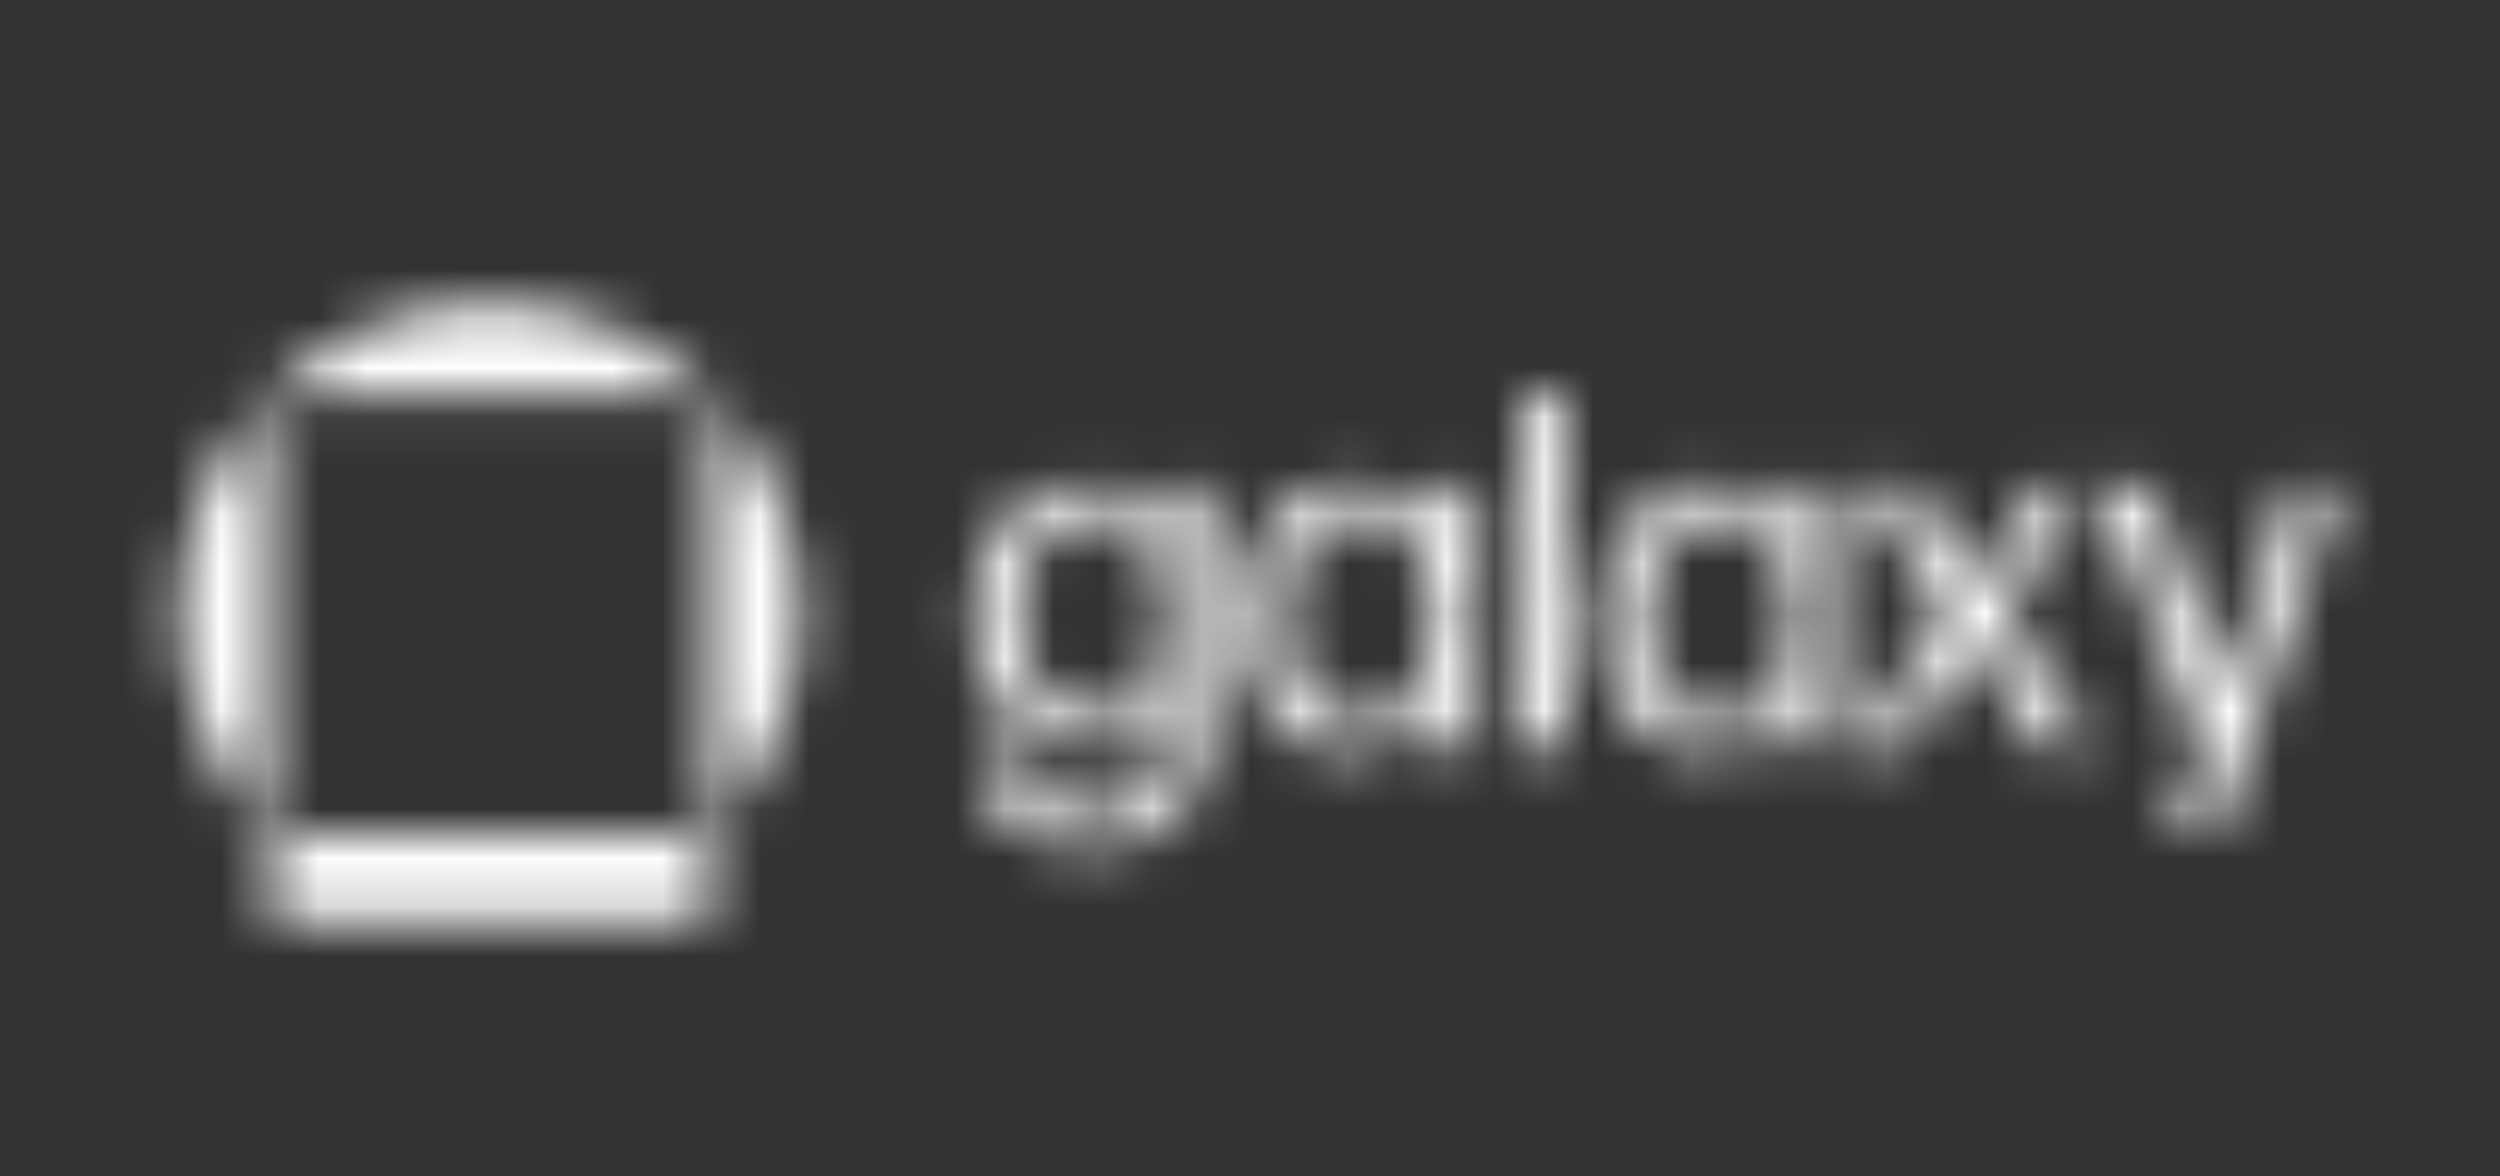
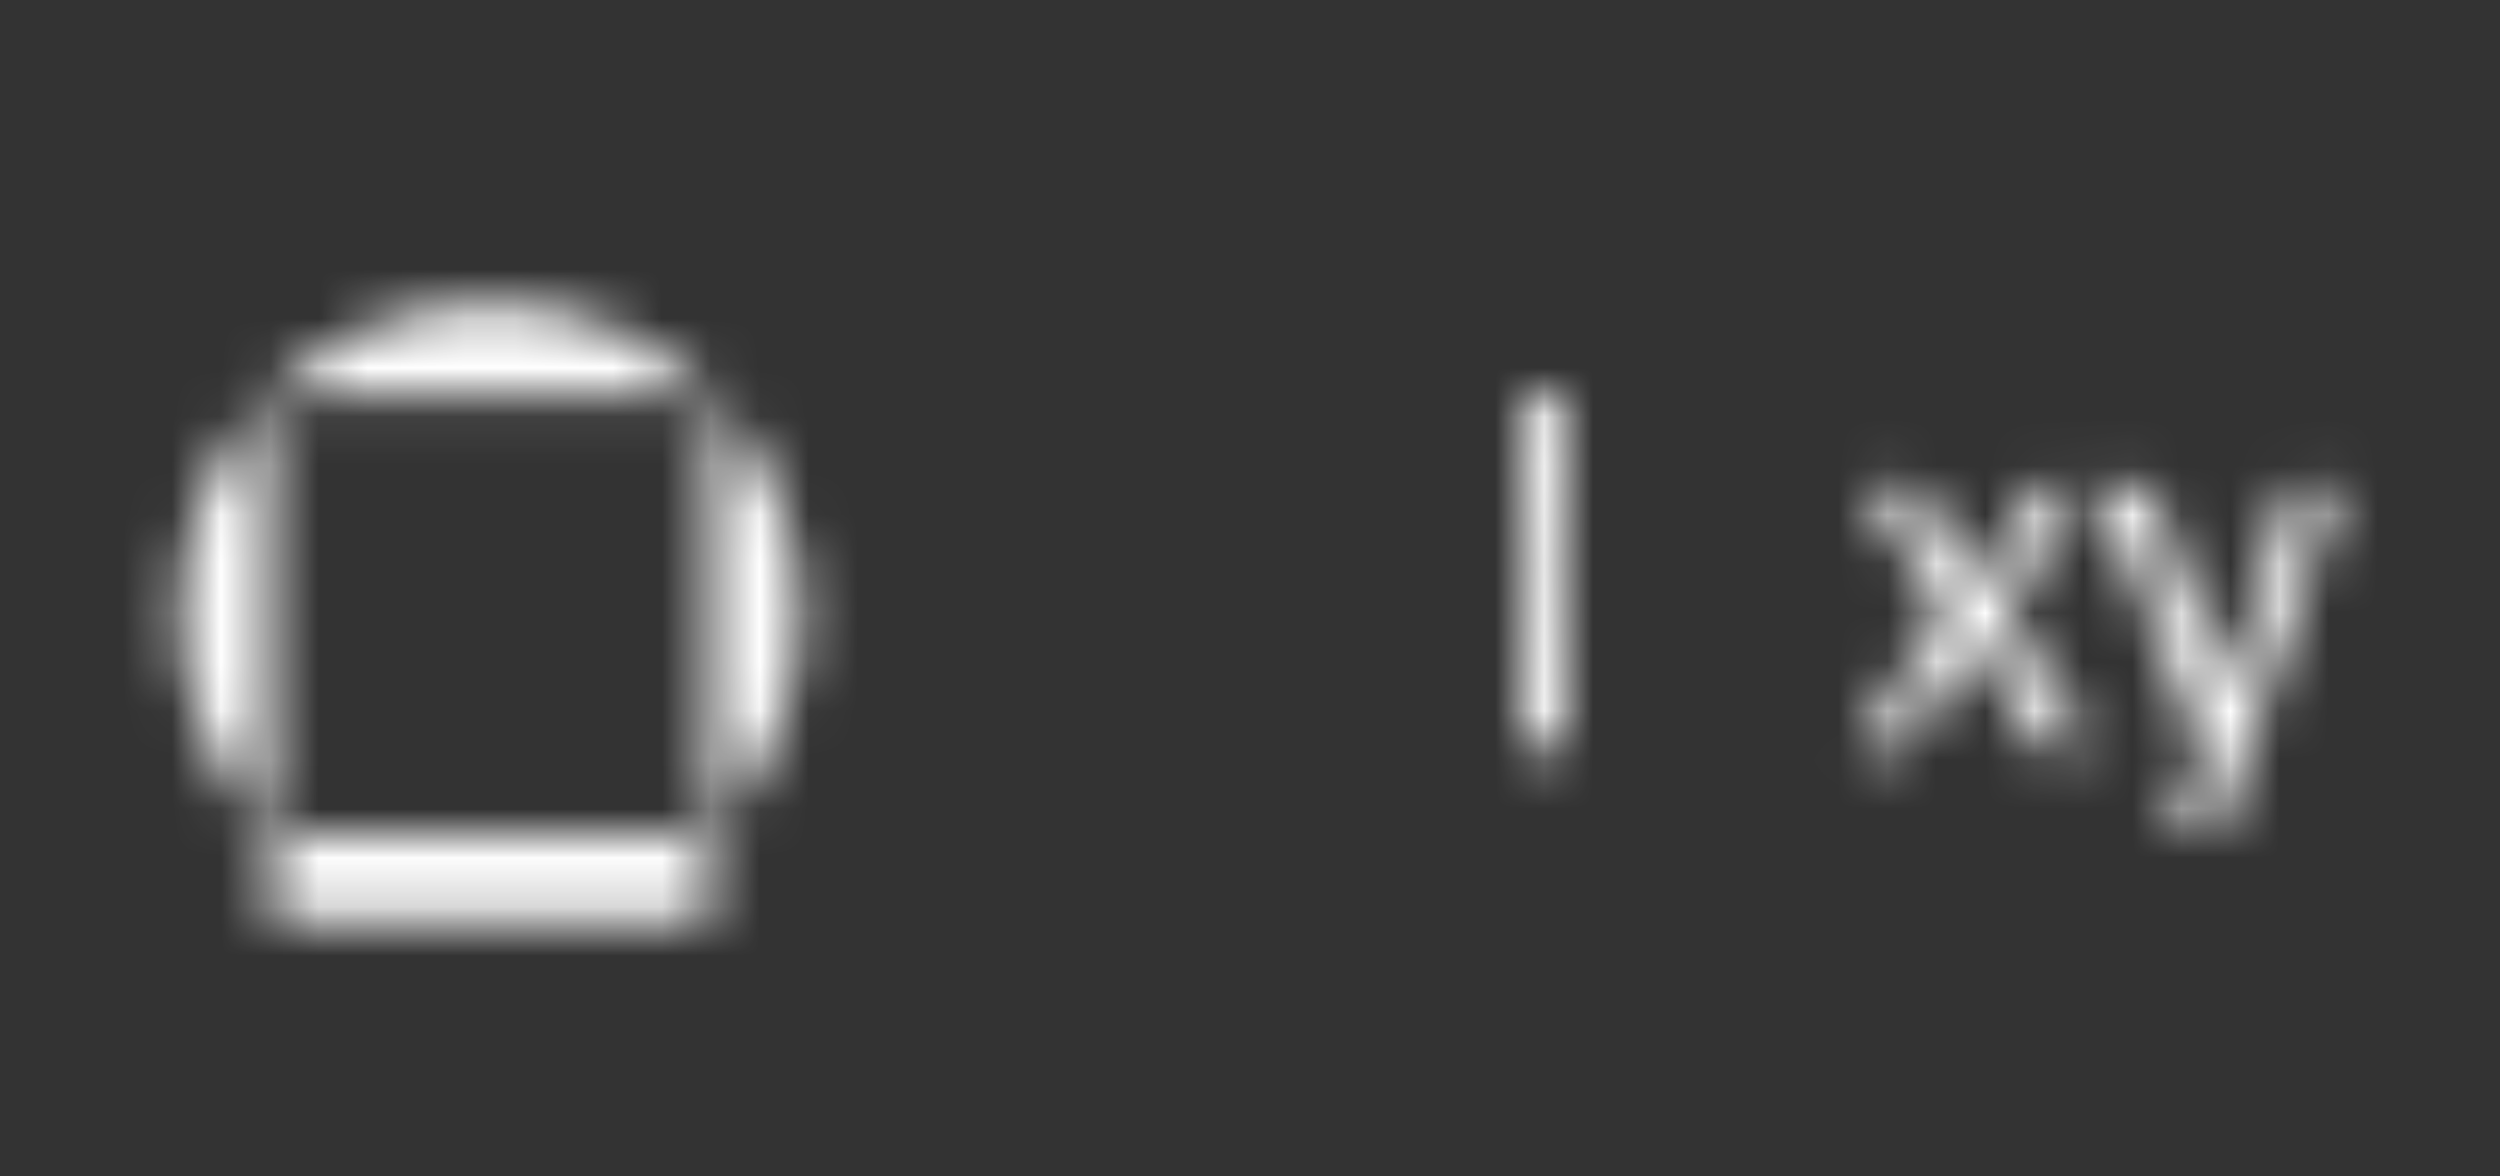
<svg xmlns="http://www.w3.org/2000/svg" width="51" height="24" viewBox="0 0 51 24" fill="none">
  <rect x="0" y="0" width="51" height="24" fill="#333333" stroke="none" />
  <mask id="mask0_5392_1029" style="mask-type:alpha" maskUnits="userSpaceOnUse" x="3" y="6" width="45" height="13">
-     <path d="M22.286 17.278C21.058 17.299 20.089 16.773 19.996 15.62C19.996 15.61 19.997 15.601 20.001 15.592C20.005 15.583 20.01 15.575 20.017 15.568C20.023 15.562 20.031 15.556 20.04 15.553C20.049 15.549 20.059 15.548 20.068 15.548H20.852C20.894 15.548 20.925 15.579 20.935 15.62C21.028 16.289 21.564 16.599 22.307 16.599C23.173 16.599 23.771 16.084 23.771 14.889V14.292C23.431 14.879 22.864 15.229 22.121 15.229C20.636 15.229 19.852 14.106 19.852 12.592C19.852 11.088 20.657 9.873 22.09 9.873C22.833 9.873 23.4 10.192 23.751 10.779L23.72 10.027C23.72 10.018 23.721 10.008 23.725 10C23.729 9.991 23.734 9.983 23.741 9.976C23.747 9.969 23.756 9.964 23.764 9.96C23.773 9.957 23.783 9.955 23.792 9.955H24.587C24.596 9.955 24.606 9.957 24.615 9.96C24.623 9.964 24.631 9.969 24.638 9.976C24.645 9.983 24.65 9.991 24.654 10C24.657 10.008 24.659 10.018 24.659 10.027L24.638 12.077L24.648 14.899C24.658 16.424 23.802 17.278 22.286 17.278ZM22.327 14.559C23.193 14.559 23.761 13.941 23.771 12.633C23.781 11.366 23.286 10.604 22.409 10.542H22.234C21.285 10.573 20.8 11.356 20.8 12.561C20.8 13.838 21.316 14.569 22.327 14.559Z" fill="black" />
-     <path d="M29.274 15.259C29.265 15.26 29.255 15.258 29.246 15.254C29.238 15.251 29.23 15.245 29.223 15.239C29.216 15.232 29.211 15.224 29.207 15.215C29.204 15.206 29.202 15.197 29.202 15.187L29.223 14.404C28.862 15.002 28.294 15.362 27.521 15.362C26.087 15.362 25.324 14.157 25.324 12.623C25.324 11.088 26.139 9.852 27.541 9.852C28.294 9.852 28.861 10.171 29.212 10.758L29.192 10.027C29.192 10.017 29.193 10.008 29.197 9.999C29.2 9.99 29.206 9.982 29.212 9.975C29.219 9.969 29.227 9.963 29.236 9.96C29.245 9.956 29.254 9.955 29.264 9.955H30.068C30.078 9.955 30.087 9.956 30.096 9.96C30.105 9.963 30.113 9.969 30.119 9.975C30.126 9.982 30.131 9.99 30.135 9.999C30.139 10.008 30.14 10.017 30.14 10.027L30.109 12.561L30.141 15.188C30.141 15.197 30.14 15.207 30.136 15.216C30.132 15.225 30.127 15.233 30.12 15.239C30.113 15.246 30.105 15.251 30.096 15.255C30.087 15.258 30.078 15.26 30.068 15.259H29.274ZM27.759 14.672C28.677 14.672 29.234 13.992 29.244 12.653C29.254 11.366 28.759 10.604 27.882 10.542H27.707C26.738 10.573 26.284 11.386 26.284 12.55C26.283 13.818 26.758 14.672 27.758 14.672H27.759Z" fill="black" />
    <path d="M31.108 15.259C31.098 15.26 31.089 15.258 31.08 15.254C31.071 15.251 31.063 15.246 31.056 15.239C31.05 15.232 31.044 15.224 31.041 15.215C31.037 15.206 31.035 15.197 31.036 15.187L31.067 11.613L31.036 8.122C31.035 8.112 31.037 8.103 31.041 8.094C31.044 8.085 31.05 8.077 31.056 8.07C31.063 8.064 31.071 8.058 31.08 8.055C31.089 8.051 31.098 8.05 31.108 8.05H31.902C31.912 8.05 31.921 8.051 31.93 8.055C31.939 8.058 31.947 8.064 31.954 8.07C31.961 8.077 31.966 8.085 31.969 8.094C31.973 8.103 31.975 8.112 31.974 8.122L31.944 11.603L31.974 15.188C31.975 15.197 31.973 15.207 31.969 15.216C31.966 15.225 31.961 15.233 31.954 15.239C31.947 15.246 31.939 15.252 31.93 15.255C31.921 15.259 31.912 15.26 31.902 15.26L31.108 15.259Z" fill="black" />
-     <path d="M36.597 15.259C36.587 15.26 36.578 15.258 36.569 15.254C36.56 15.251 36.552 15.245 36.545 15.239C36.538 15.232 36.533 15.224 36.53 15.215C36.526 15.206 36.524 15.197 36.525 15.187L36.545 14.404C36.184 15.002 35.617 15.362 34.843 15.362C33.41 15.362 32.646 14.157 32.646 12.623C32.646 11.088 33.461 9.852 34.864 9.852C35.617 9.852 36.184 10.171 36.535 10.758L36.514 10.027C36.514 10.017 36.516 10.008 36.519 9.999C36.523 9.99 36.528 9.982 36.535 9.975C36.542 9.969 36.55 9.963 36.559 9.96C36.568 9.956 36.577 9.955 36.587 9.955H37.391C37.401 9.955 37.41 9.956 37.419 9.96C37.428 9.963 37.436 9.969 37.443 9.975C37.449 9.982 37.455 9.99 37.458 9.999C37.462 10.008 37.463 10.017 37.463 10.027L37.432 12.561L37.463 15.187C37.463 15.197 37.462 15.206 37.458 15.215C37.455 15.224 37.449 15.232 37.442 15.239C37.436 15.245 37.428 15.251 37.419 15.254C37.41 15.258 37.401 15.259 37.391 15.259L36.597 15.259ZM35.081 14.672C35.999 14.672 36.556 13.992 36.566 12.653C36.577 11.366 36.082 10.604 35.205 10.542H35.03C34.06 10.573 33.606 11.386 33.606 12.55C33.606 13.818 34.08 14.672 35.081 14.672H35.081Z" fill="black" />
    <path d="M41.681 15.259C41.639 15.259 41.588 15.239 41.567 15.198L40.247 13.035L38.927 15.198C38.906 15.239 38.854 15.259 38.813 15.259H37.978C37.97 15.26 37.963 15.258 37.957 15.254C37.951 15.251 37.946 15.245 37.943 15.239C37.939 15.232 37.938 15.225 37.939 15.218C37.94 15.211 37.942 15.204 37.947 15.198L39.669 12.448L38.091 10.017C38.086 10.012 38.084 10.005 38.083 9.997C38.082 9.99 38.083 9.983 38.086 9.976C38.09 9.97 38.095 9.964 38.101 9.961C38.107 9.957 38.115 9.955 38.122 9.955H39.04C39.081 9.955 39.133 9.976 39.153 10.017L40.35 11.964L41.505 10.017C41.518 9.999 41.535 9.984 41.554 9.973C41.574 9.962 41.596 9.956 41.618 9.955H42.423C42.43 9.955 42.438 9.957 42.444 9.961C42.45 9.964 42.455 9.97 42.459 9.976C42.462 9.983 42.463 9.99 42.462 9.997C42.461 10.005 42.459 10.012 42.454 10.017L40.927 12.479L42.629 15.198C42.634 15.204 42.636 15.211 42.637 15.218C42.638 15.225 42.637 15.232 42.633 15.239C42.63 15.245 42.625 15.251 42.619 15.254C42.613 15.258 42.606 15.26 42.598 15.259H41.681Z" fill="black" />
    <path d="M45.252 16.939C45.246 16.959 45.234 16.977 45.217 16.99C45.201 17.003 45.18 17.01 45.159 17.011H44.406C44.398 17.01 44.389 17.008 44.382 17.004C44.374 17 44.368 16.994 44.363 16.987C44.358 16.98 44.354 16.972 44.353 16.964C44.352 16.955 44.352 16.947 44.355 16.939L44.932 15.27L42.849 10.027C42.828 9.986 42.849 9.955 42.89 9.955H43.808C43.829 9.956 43.849 9.963 43.866 9.976C43.883 9.989 43.895 10.007 43.901 10.027L45.417 14.044L46.696 10.027C46.702 10.007 46.714 9.989 46.73 9.976C46.747 9.963 46.767 9.956 46.789 9.955H47.614C47.655 9.955 47.676 9.986 47.665 10.027L45.252 16.939Z" fill="black" />
    <path d="M5.523 8.05H14.478V17.014C15.624 15.867 16.333 14.283 16.333 12.533C16.333 9.032 13.498 6.193 10.001 6.193C6.503 6.193 3.668 9.032 3.668 12.533C3.668 14.282 4.377 15.866 5.523 17.013V8.05Z" fill="black" />
    <path d="M5.523 17.015V18.808H14.478V17.015H5.523Z" fill="black" />
  </mask>
  <g mask="url(#mask0_5392_1029)">
    <rect x="0.168" y="-63" width="50" height="150" fill="white" />
  </g>
</svg>